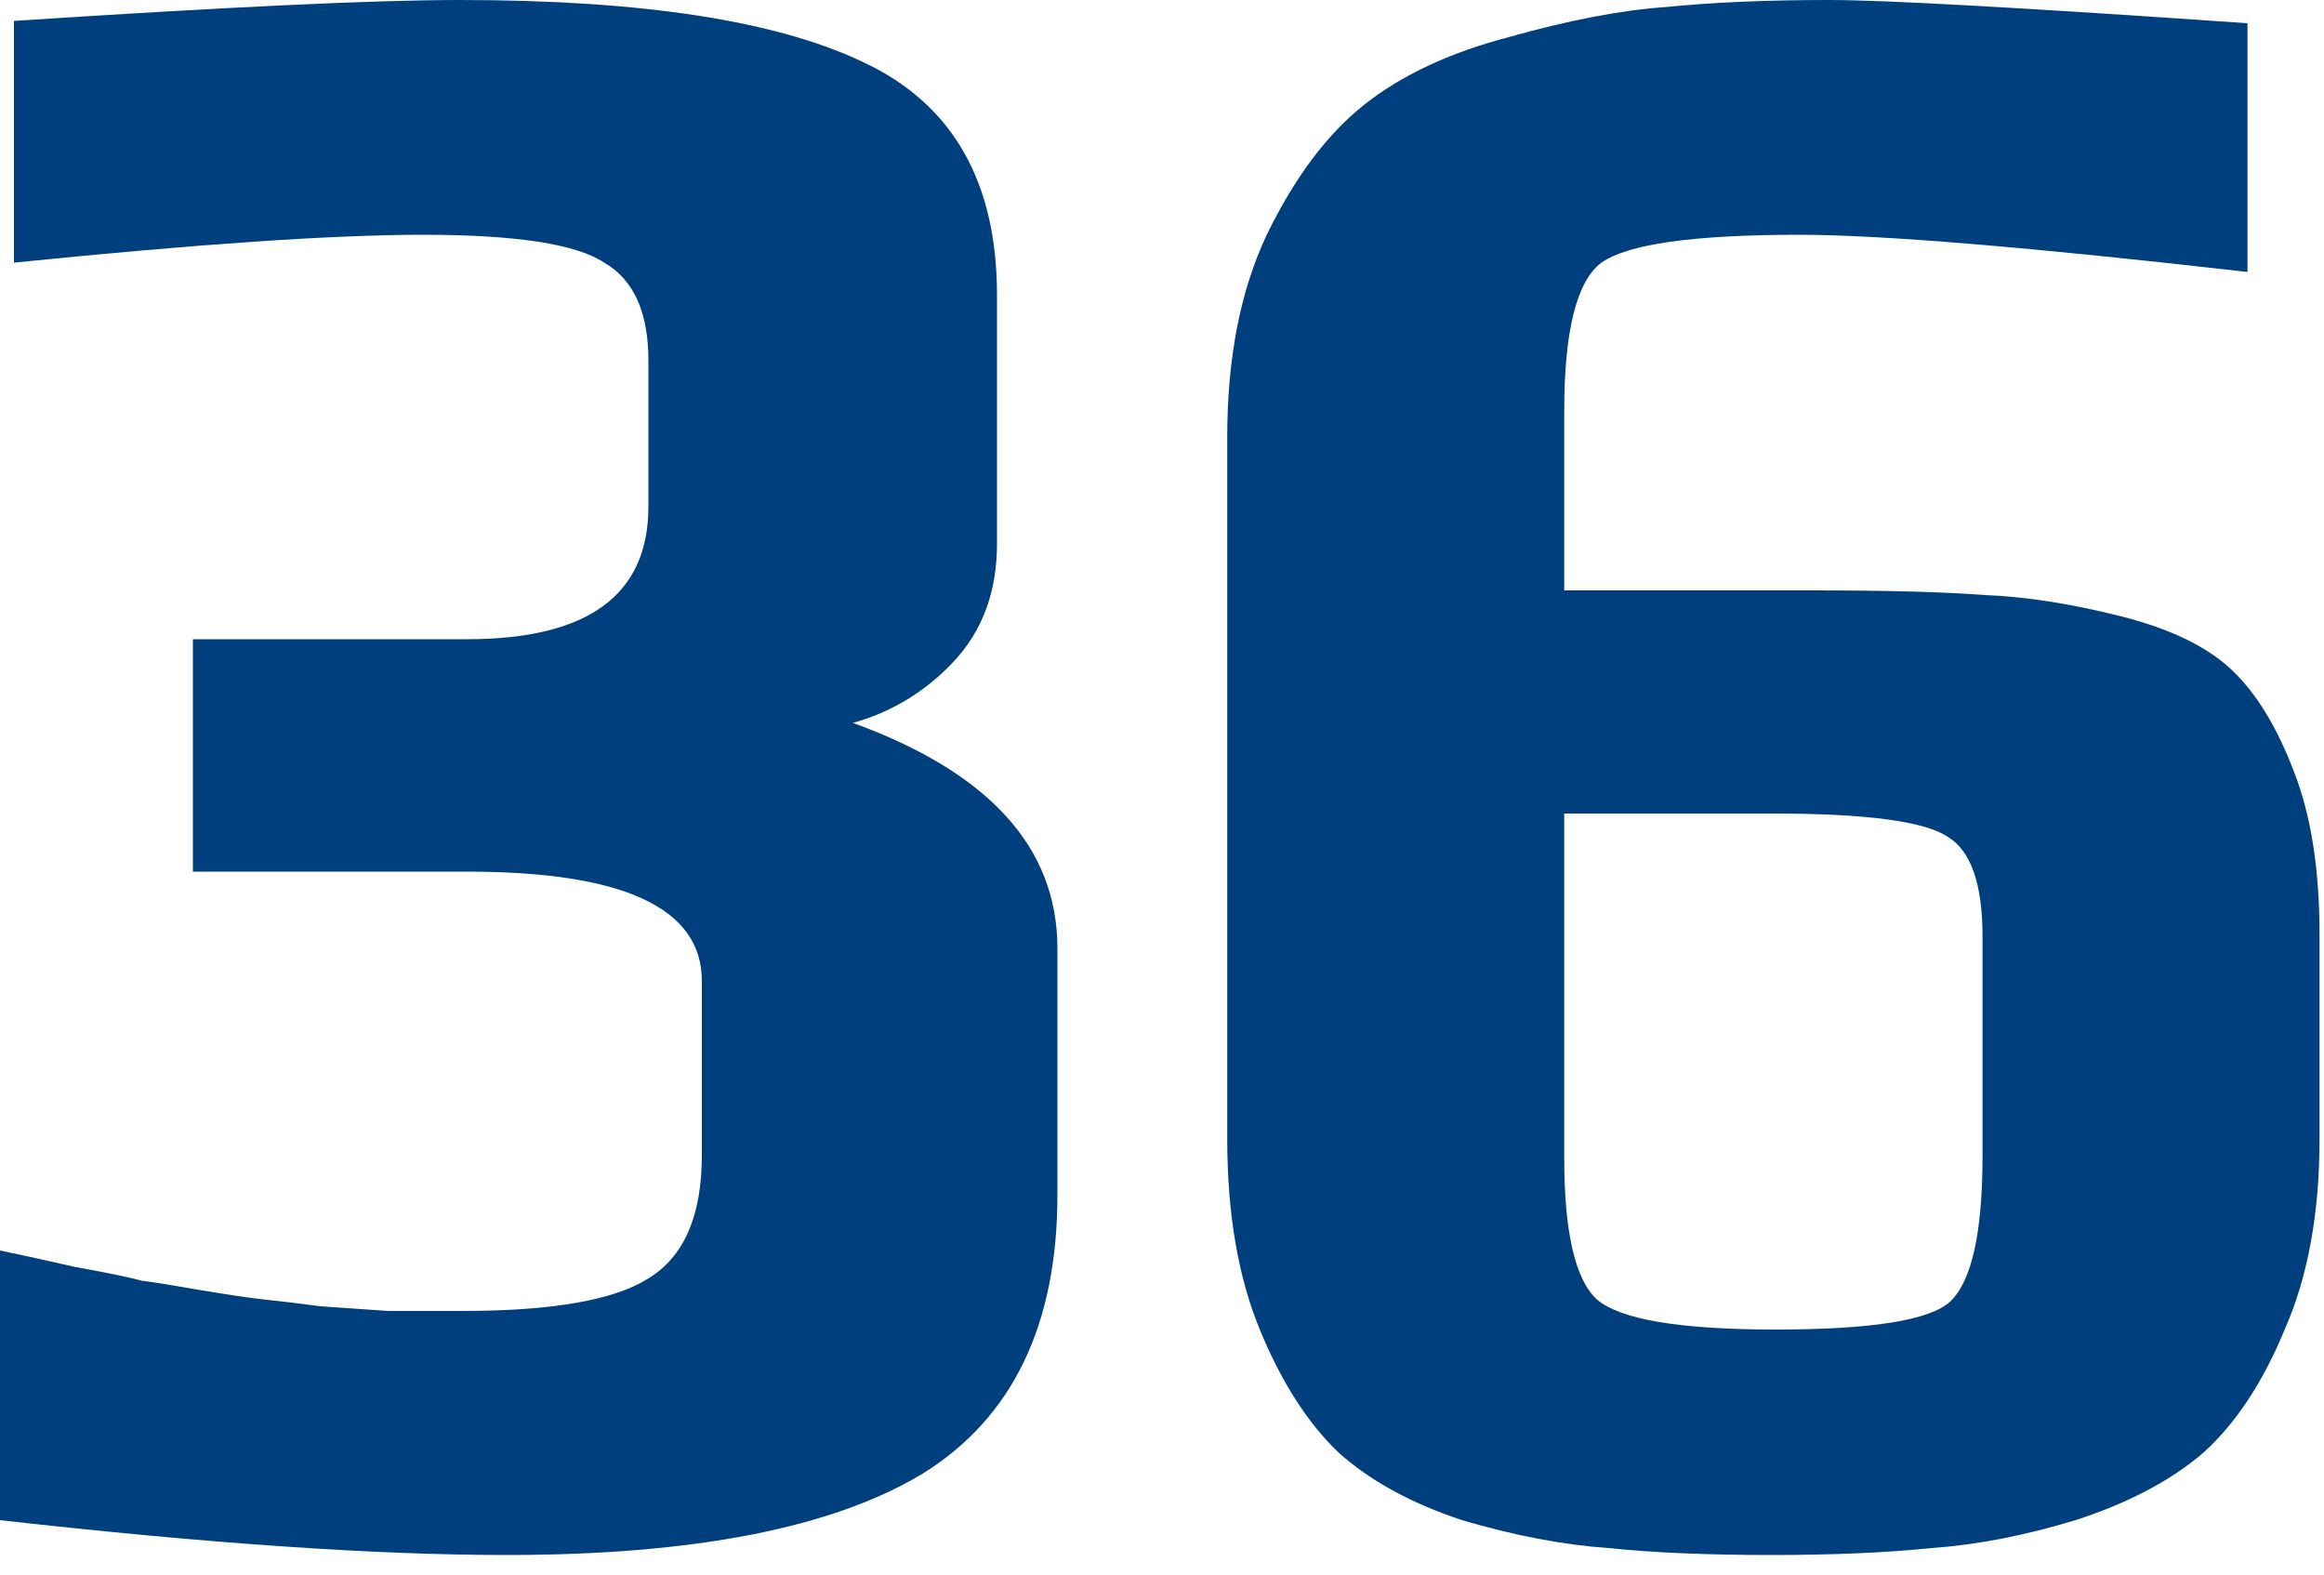
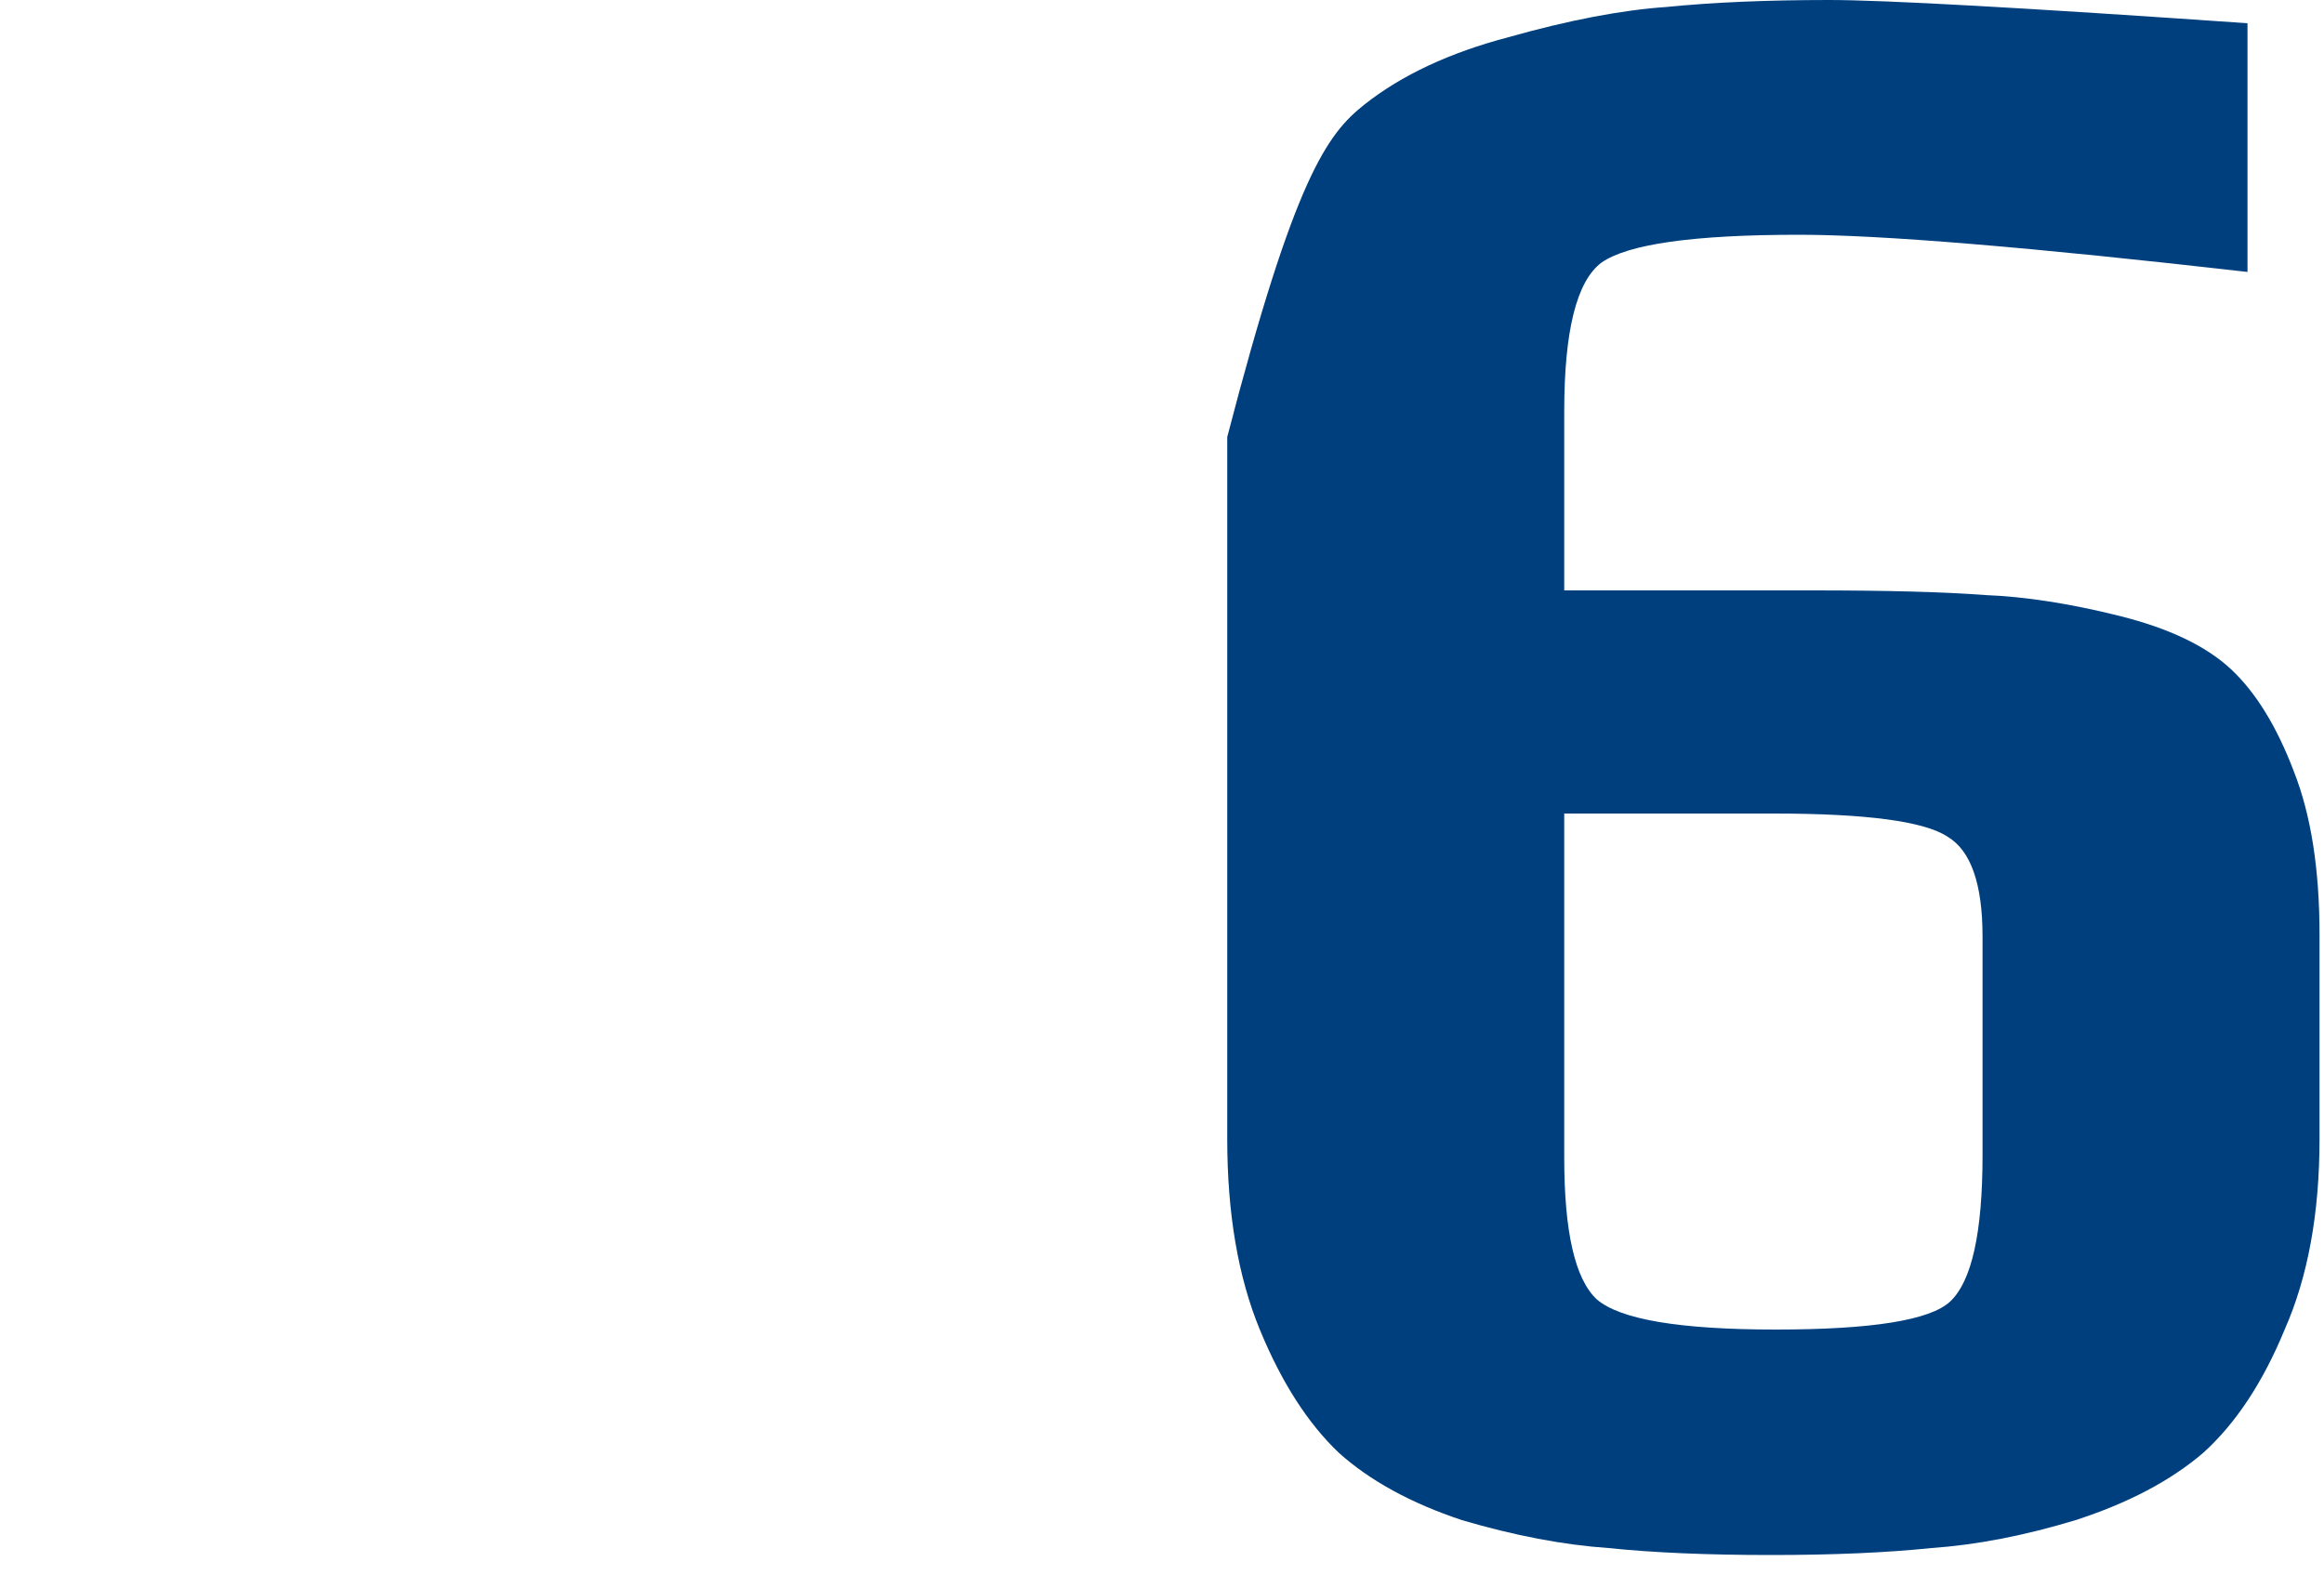
<svg xmlns="http://www.w3.org/2000/svg" width="93" height="63" viewBox="0 0 93 63" fill="none">
-   <path d="M42.315 37.944V47.802C42.315 53.01 40.517 56.73 36.921 58.962C33.325 61.132 27.776 62.217 20.274 62.217C15.004 62.217 8.246 61.752 0 60.822V50.034C0.62 50.158 1.612 50.375 2.976 50.685C4.34 50.933 5.239 51.119 5.673 51.243C6.169 51.305 6.944 51.429 7.998 51.615C9.114 51.801 9.951 51.925 10.509 51.987C11.129 52.049 11.904 52.142 12.834 52.266C13.764 52.328 14.663 52.39 15.531 52.452C16.461 52.452 17.453 52.452 18.507 52.452C22.103 52.452 24.583 52.018 25.947 51.15C27.373 50.282 28.086 48.639 28.086 46.221V39.246C28.086 36.332 24.955 34.875 18.693 34.875H7.719V25.575H18.693C23.529 25.575 25.947 23.808 25.947 20.274V14.415C25.947 12.493 25.358 11.191 24.18 10.509C23.064 9.765 20.646 9.393 16.926 9.393C13.33 9.393 7.874 9.765 0.558 10.509V0.837C9.052 0.279 15.004 0 18.414 0C25.73 0 31.124 0.837 34.596 2.511C38.13 4.185 39.897 7.285 39.897 11.811V21.762C39.897 23.684 39.308 25.265 38.13 26.505C37.014 27.683 35.681 28.489 34.131 28.923C39.587 30.907 42.315 33.914 42.315 37.944Z" fill="#003F7D" />
-   <path d="M92.821 37.386V45.57C92.821 48.546 92.356 51.088 91.426 53.196C90.558 55.304 89.473 56.947 88.171 58.125C86.869 59.241 85.164 60.14 83.056 60.822C81.01 61.442 79.088 61.814 77.29 61.938C75.492 62.124 73.353 62.217 70.873 62.217C68.331 62.217 66.161 62.124 64.363 61.938C62.565 61.814 60.612 61.442 58.504 60.822C56.458 60.14 54.815 59.241 53.575 58.125C52.335 56.947 51.281 55.304 50.413 53.196C49.545 51.088 49.111 48.546 49.111 45.57V17.484C49.111 14.322 49.638 11.625 50.692 9.393C51.808 7.099 53.11 5.363 54.598 4.185C56.086 3.007 58.008 2.108 60.364 1.488C62.782 0.806 64.89 0.403 66.688 0.279C68.548 0.093 70.718 0 73.198 0C75.43 0 81.01 0.31 89.938 0.93V10.881C81.258 9.889 75.275 9.393 71.989 9.393C67.773 9.393 65.138 9.765 64.084 10.509C63.092 11.253 62.596 13.237 62.596 16.461V23.622H72.547C75.523 23.622 77.817 23.684 79.429 23.808C81.041 23.87 82.839 24.149 84.823 24.645C86.807 25.141 88.295 25.854 89.287 26.784C90.279 27.714 91.116 29.078 91.798 30.876C92.48 32.612 92.821 34.782 92.821 37.386ZM79.336 46.221V37.479C79.336 35.371 78.871 34.038 77.941 33.48C77.011 32.86 74.686 32.55 70.966 32.55H62.596V46.314C62.596 49.29 63.03 51.181 63.898 51.987C64.828 52.793 67.215 53.196 71.059 53.196C74.903 53.196 77.228 52.824 78.034 52.08C78.902 51.274 79.336 49.321 79.336 46.221Z" fill="#003F7D" />
+   <path d="M92.821 37.386V45.57C92.821 48.546 92.356 51.088 91.426 53.196C90.558 55.304 89.473 56.947 88.171 58.125C86.869 59.241 85.164 60.14 83.056 60.822C81.01 61.442 79.088 61.814 77.29 61.938C75.492 62.124 73.353 62.217 70.873 62.217C68.331 62.217 66.161 62.124 64.363 61.938C62.565 61.814 60.612 61.442 58.504 60.822C56.458 60.14 54.815 59.241 53.575 58.125C52.335 56.947 51.281 55.304 50.413 53.196C49.545 51.088 49.111 48.546 49.111 45.57V17.484C51.808 7.099 53.11 5.363 54.598 4.185C56.086 3.007 58.008 2.108 60.364 1.488C62.782 0.806 64.89 0.403 66.688 0.279C68.548 0.093 70.718 0 73.198 0C75.43 0 81.01 0.31 89.938 0.93V10.881C81.258 9.889 75.275 9.393 71.989 9.393C67.773 9.393 65.138 9.765 64.084 10.509C63.092 11.253 62.596 13.237 62.596 16.461V23.622H72.547C75.523 23.622 77.817 23.684 79.429 23.808C81.041 23.87 82.839 24.149 84.823 24.645C86.807 25.141 88.295 25.854 89.287 26.784C90.279 27.714 91.116 29.078 91.798 30.876C92.48 32.612 92.821 34.782 92.821 37.386ZM79.336 46.221V37.479C79.336 35.371 78.871 34.038 77.941 33.48C77.011 32.86 74.686 32.55 70.966 32.55H62.596V46.314C62.596 49.29 63.03 51.181 63.898 51.987C64.828 52.793 67.215 53.196 71.059 53.196C74.903 53.196 77.228 52.824 78.034 52.08C78.902 51.274 79.336 49.321 79.336 46.221Z" fill="#003F7D" />
</svg>